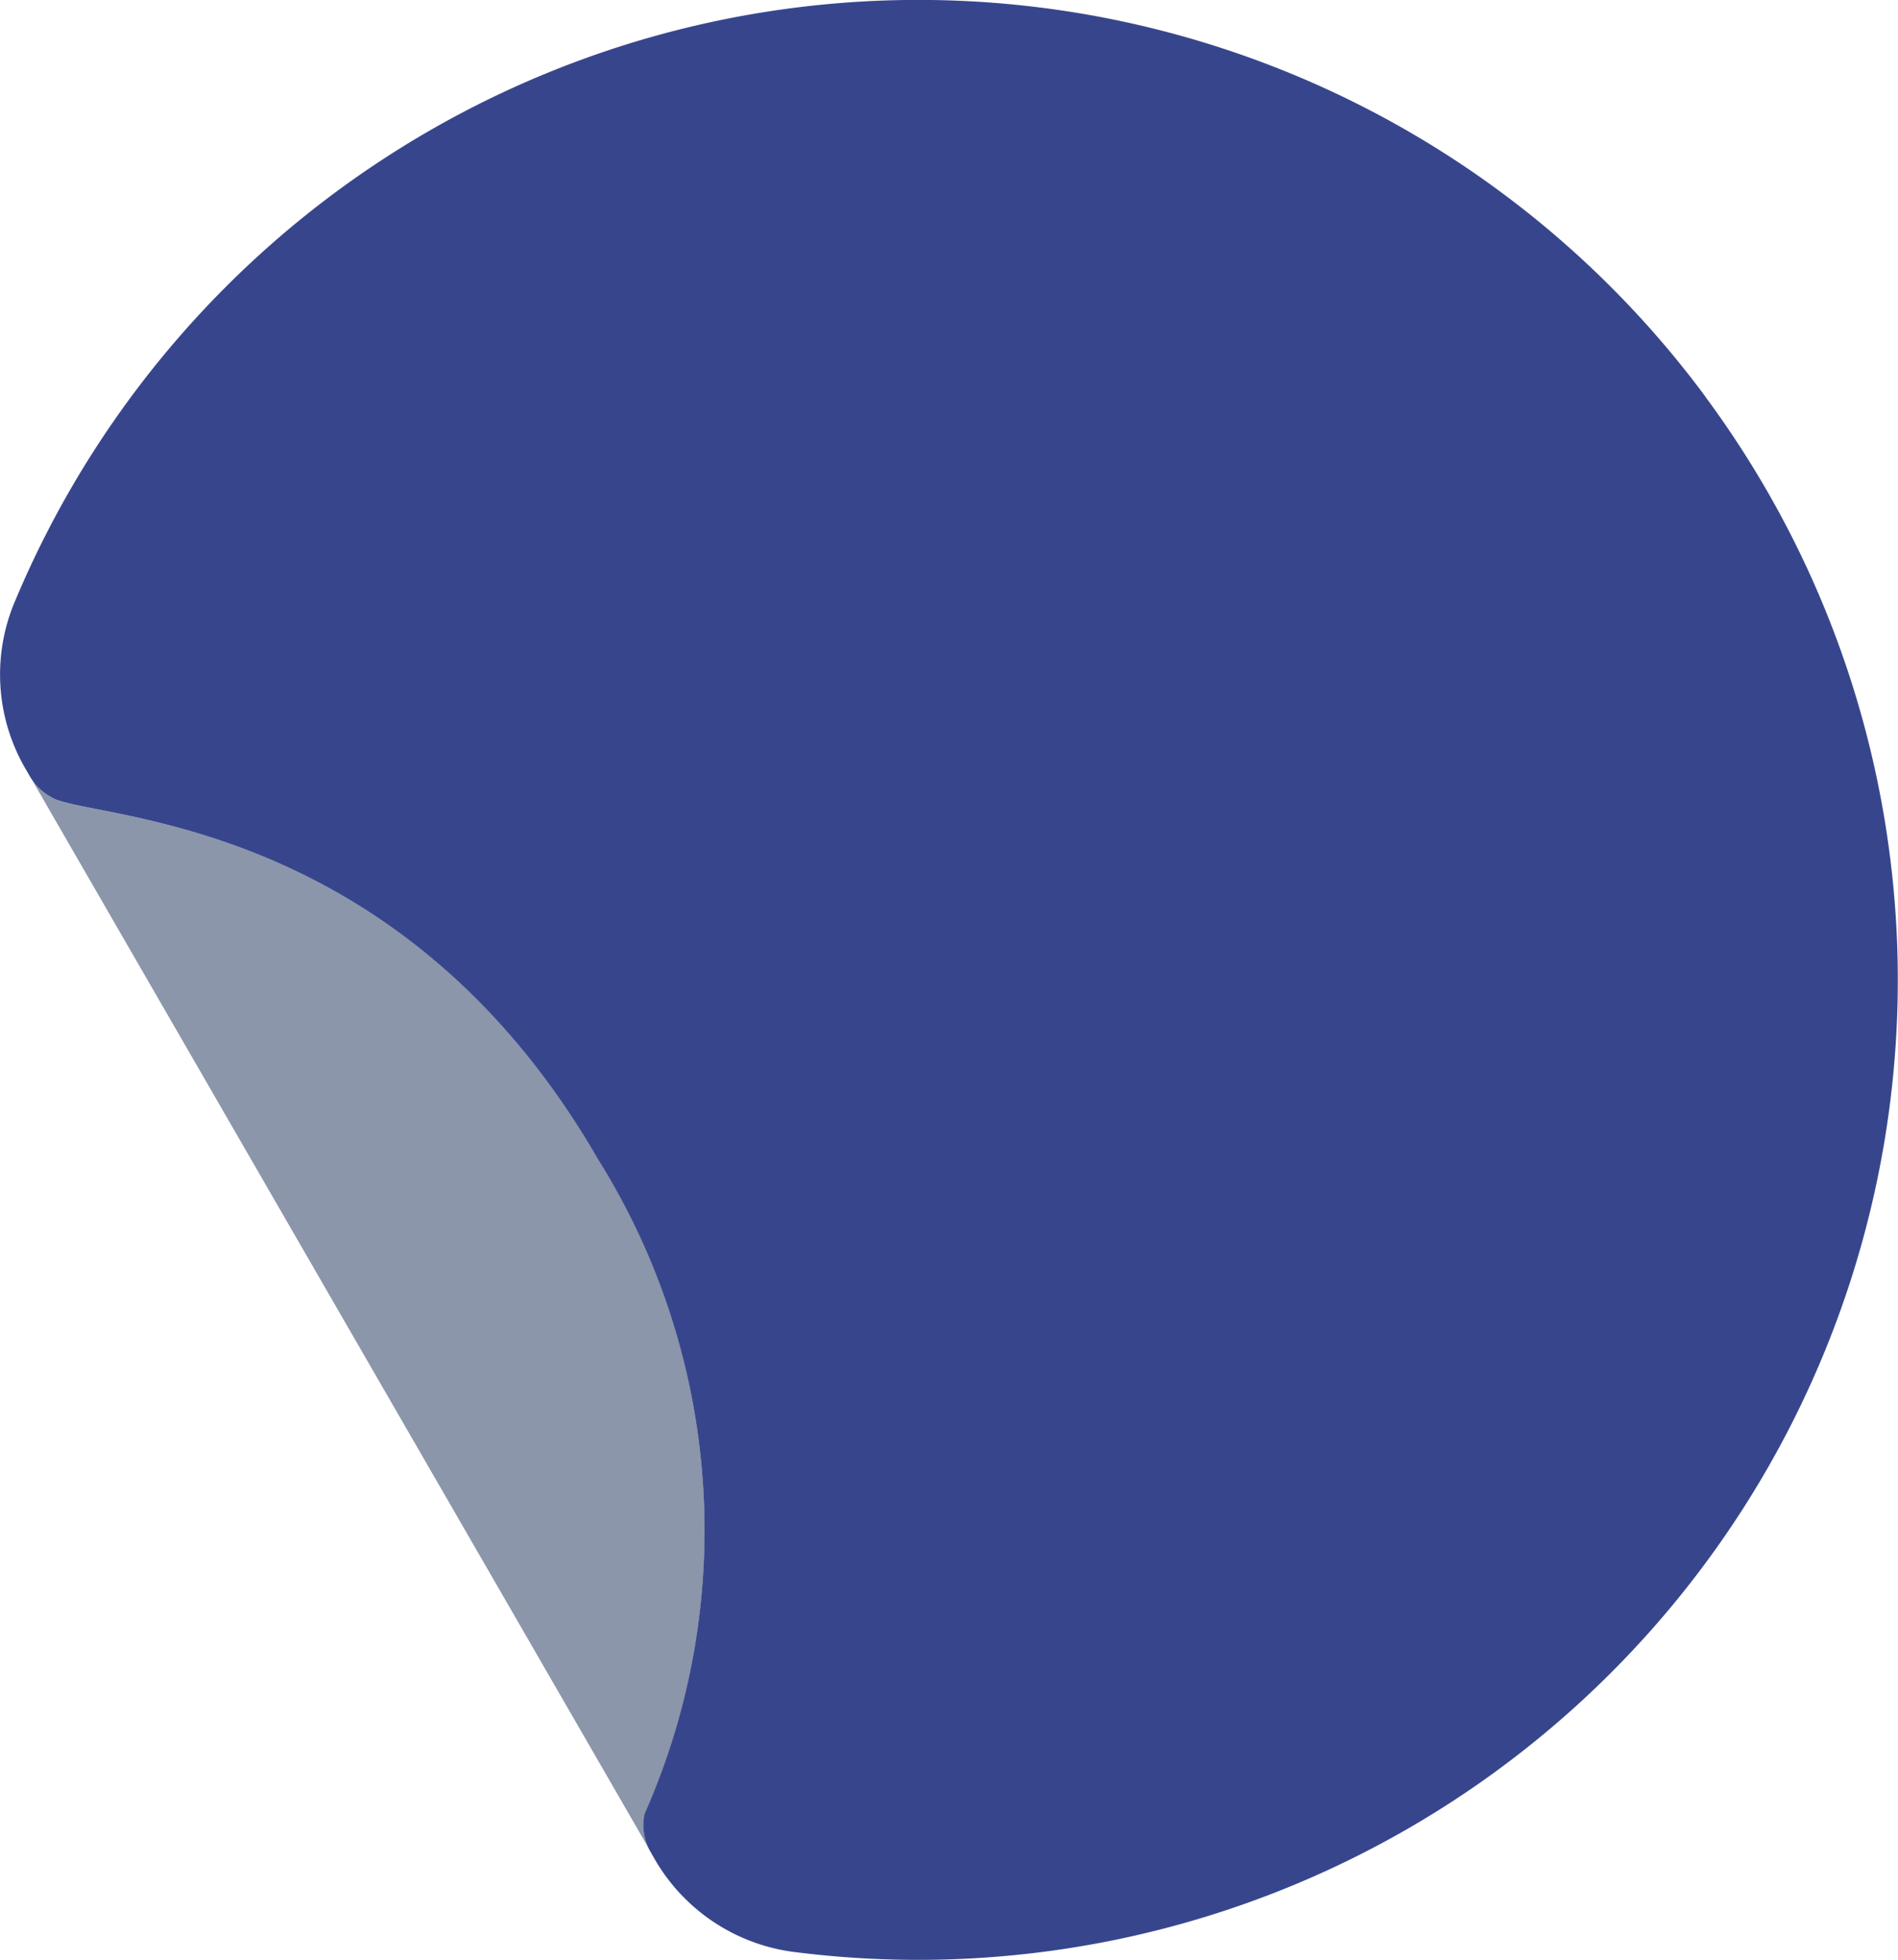
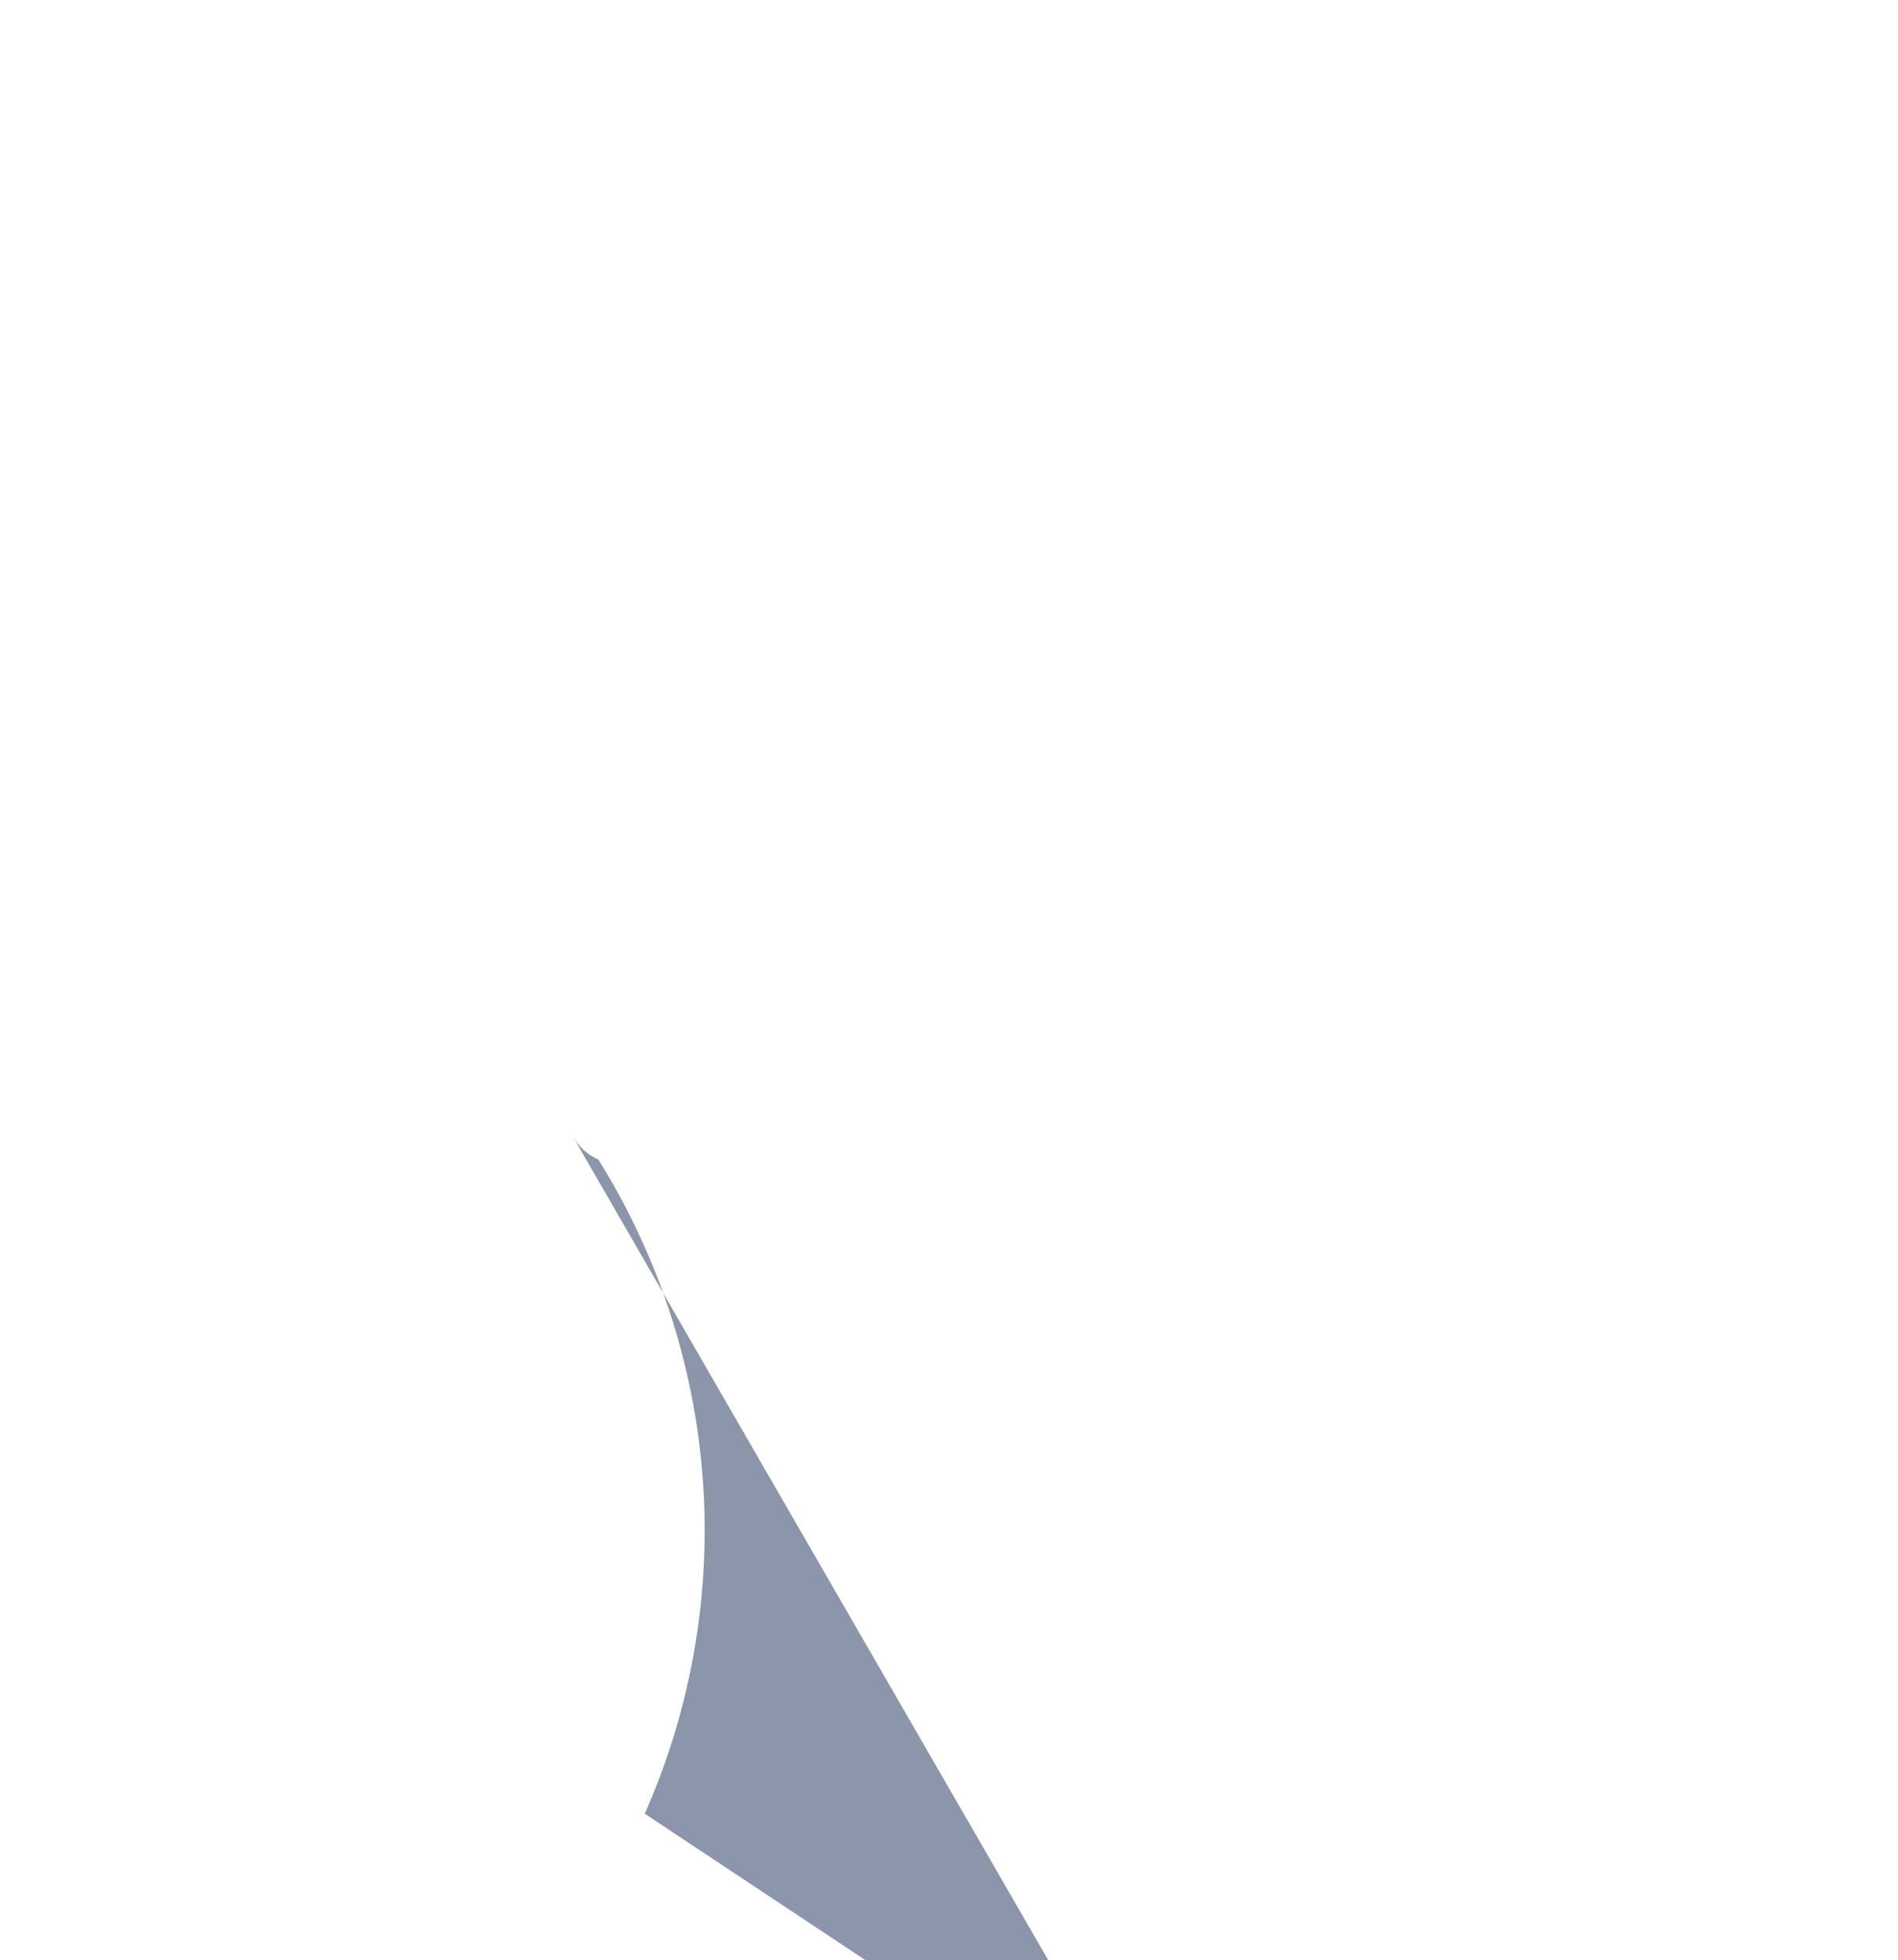
<svg xmlns="http://www.w3.org/2000/svg" width="29.733" height="30.696" viewBox="0 0 29.733 30.696">
-   <path d="M1354.847,38.212a10.957,10.957,0,0,0-.726-10.243c-3.059-5.3-7.7-5.314-8.506-5.644a.925.925,0,0,1-.246-.165l-.017-.017a.842.842,0,0,1-.057-.065l-.011-.013a.965.965,0,0,1-.084-.128l9.73,16.853a.857.857,0,0,1-.081-.577" transform="translate(-1344.747 -9.807)" fill="#8c96aa" />
-   <path d="M1371.421,14.811a15.341,15.341,0,0,0-26.508,3.257,2.935,2.935,0,0,0,.2,2.587l.04.069a.88.88,0,0,0,.085.128l.009.013c.019.023.038.045.058.065l.017.017a.942.942,0,0,0,.246.165c.806.33,5.447.347,8.505,5.644A10.954,10.954,0,0,1,1354.8,37a.852.852,0,0,0,.081.577l.065.114a2.955,2.955,0,0,0,2.152,1.469,15.346,15.346,0,0,0,14.321-24.349" transform="translate(-1344.702 -8.595)" fill="#37468c" />
+   <path d="M1354.847,38.212a10.957,10.957,0,0,0-.726-10.243a.925.925,0,0,1-.246-.165l-.017-.017a.842.842,0,0,1-.057-.065l-.011-.013a.965.965,0,0,1-.084-.128l9.73,16.853a.857.857,0,0,1-.081-.577" transform="translate(-1344.747 -9.807)" fill="#8c96aa" />
</svg>